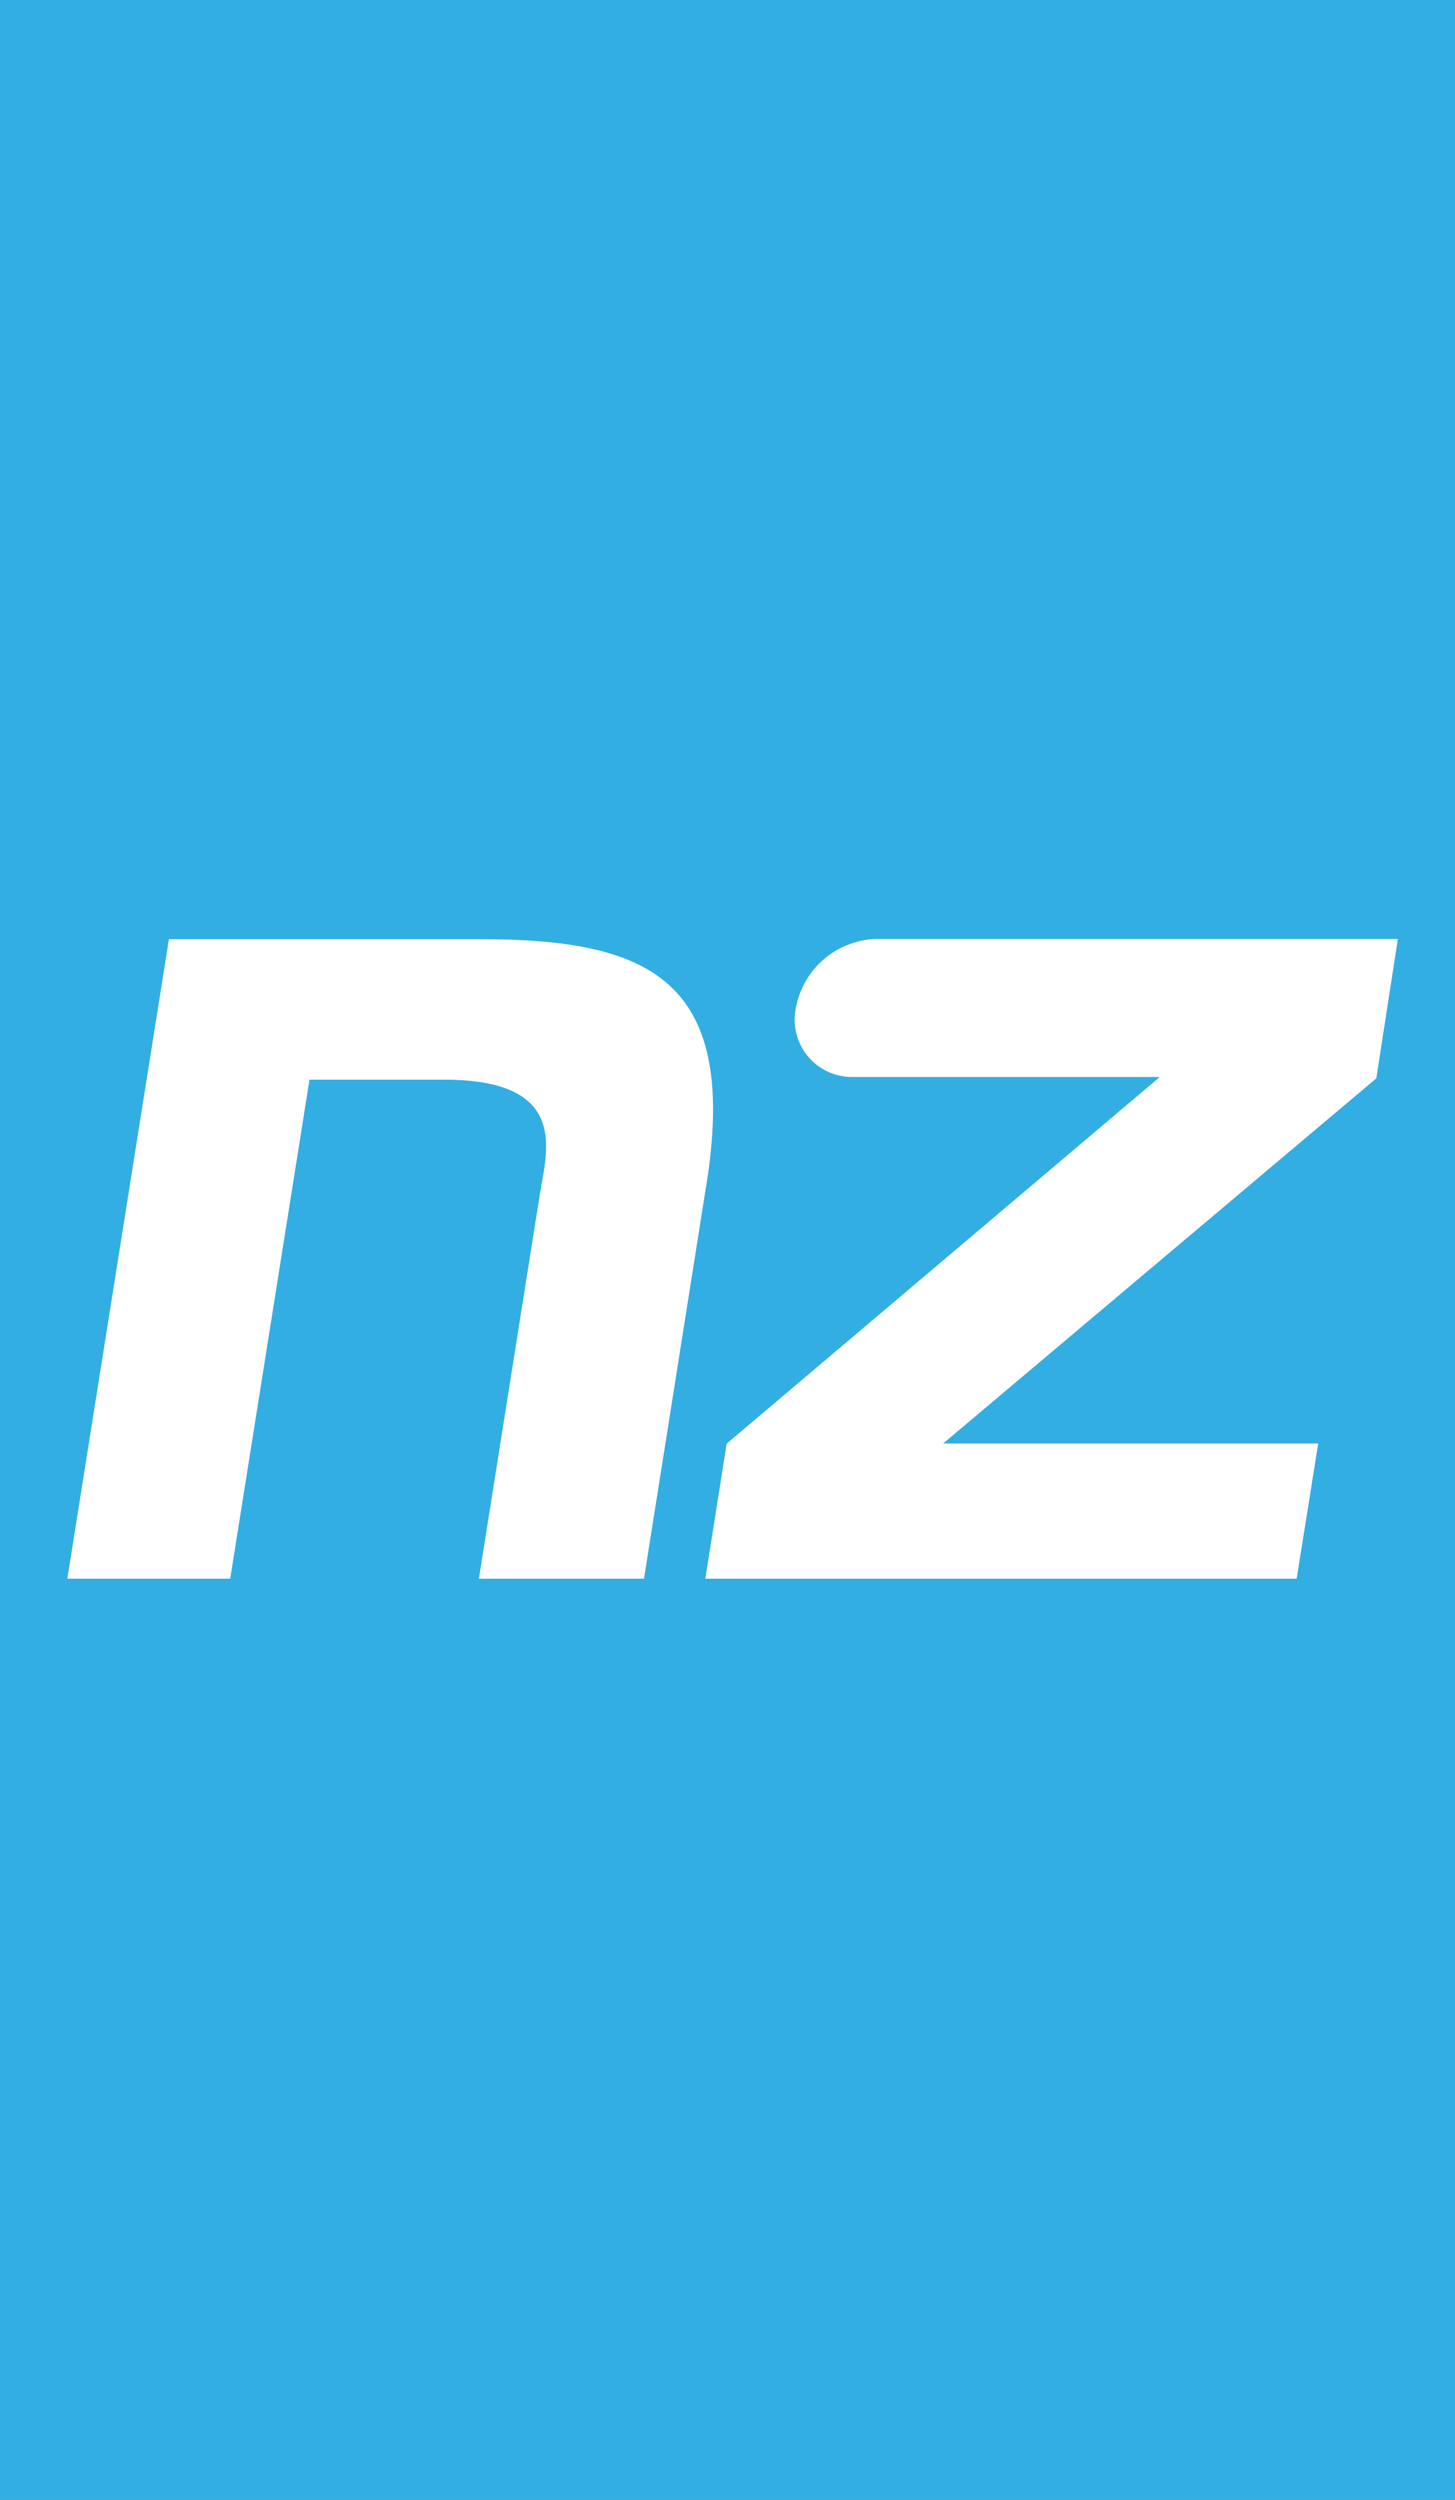
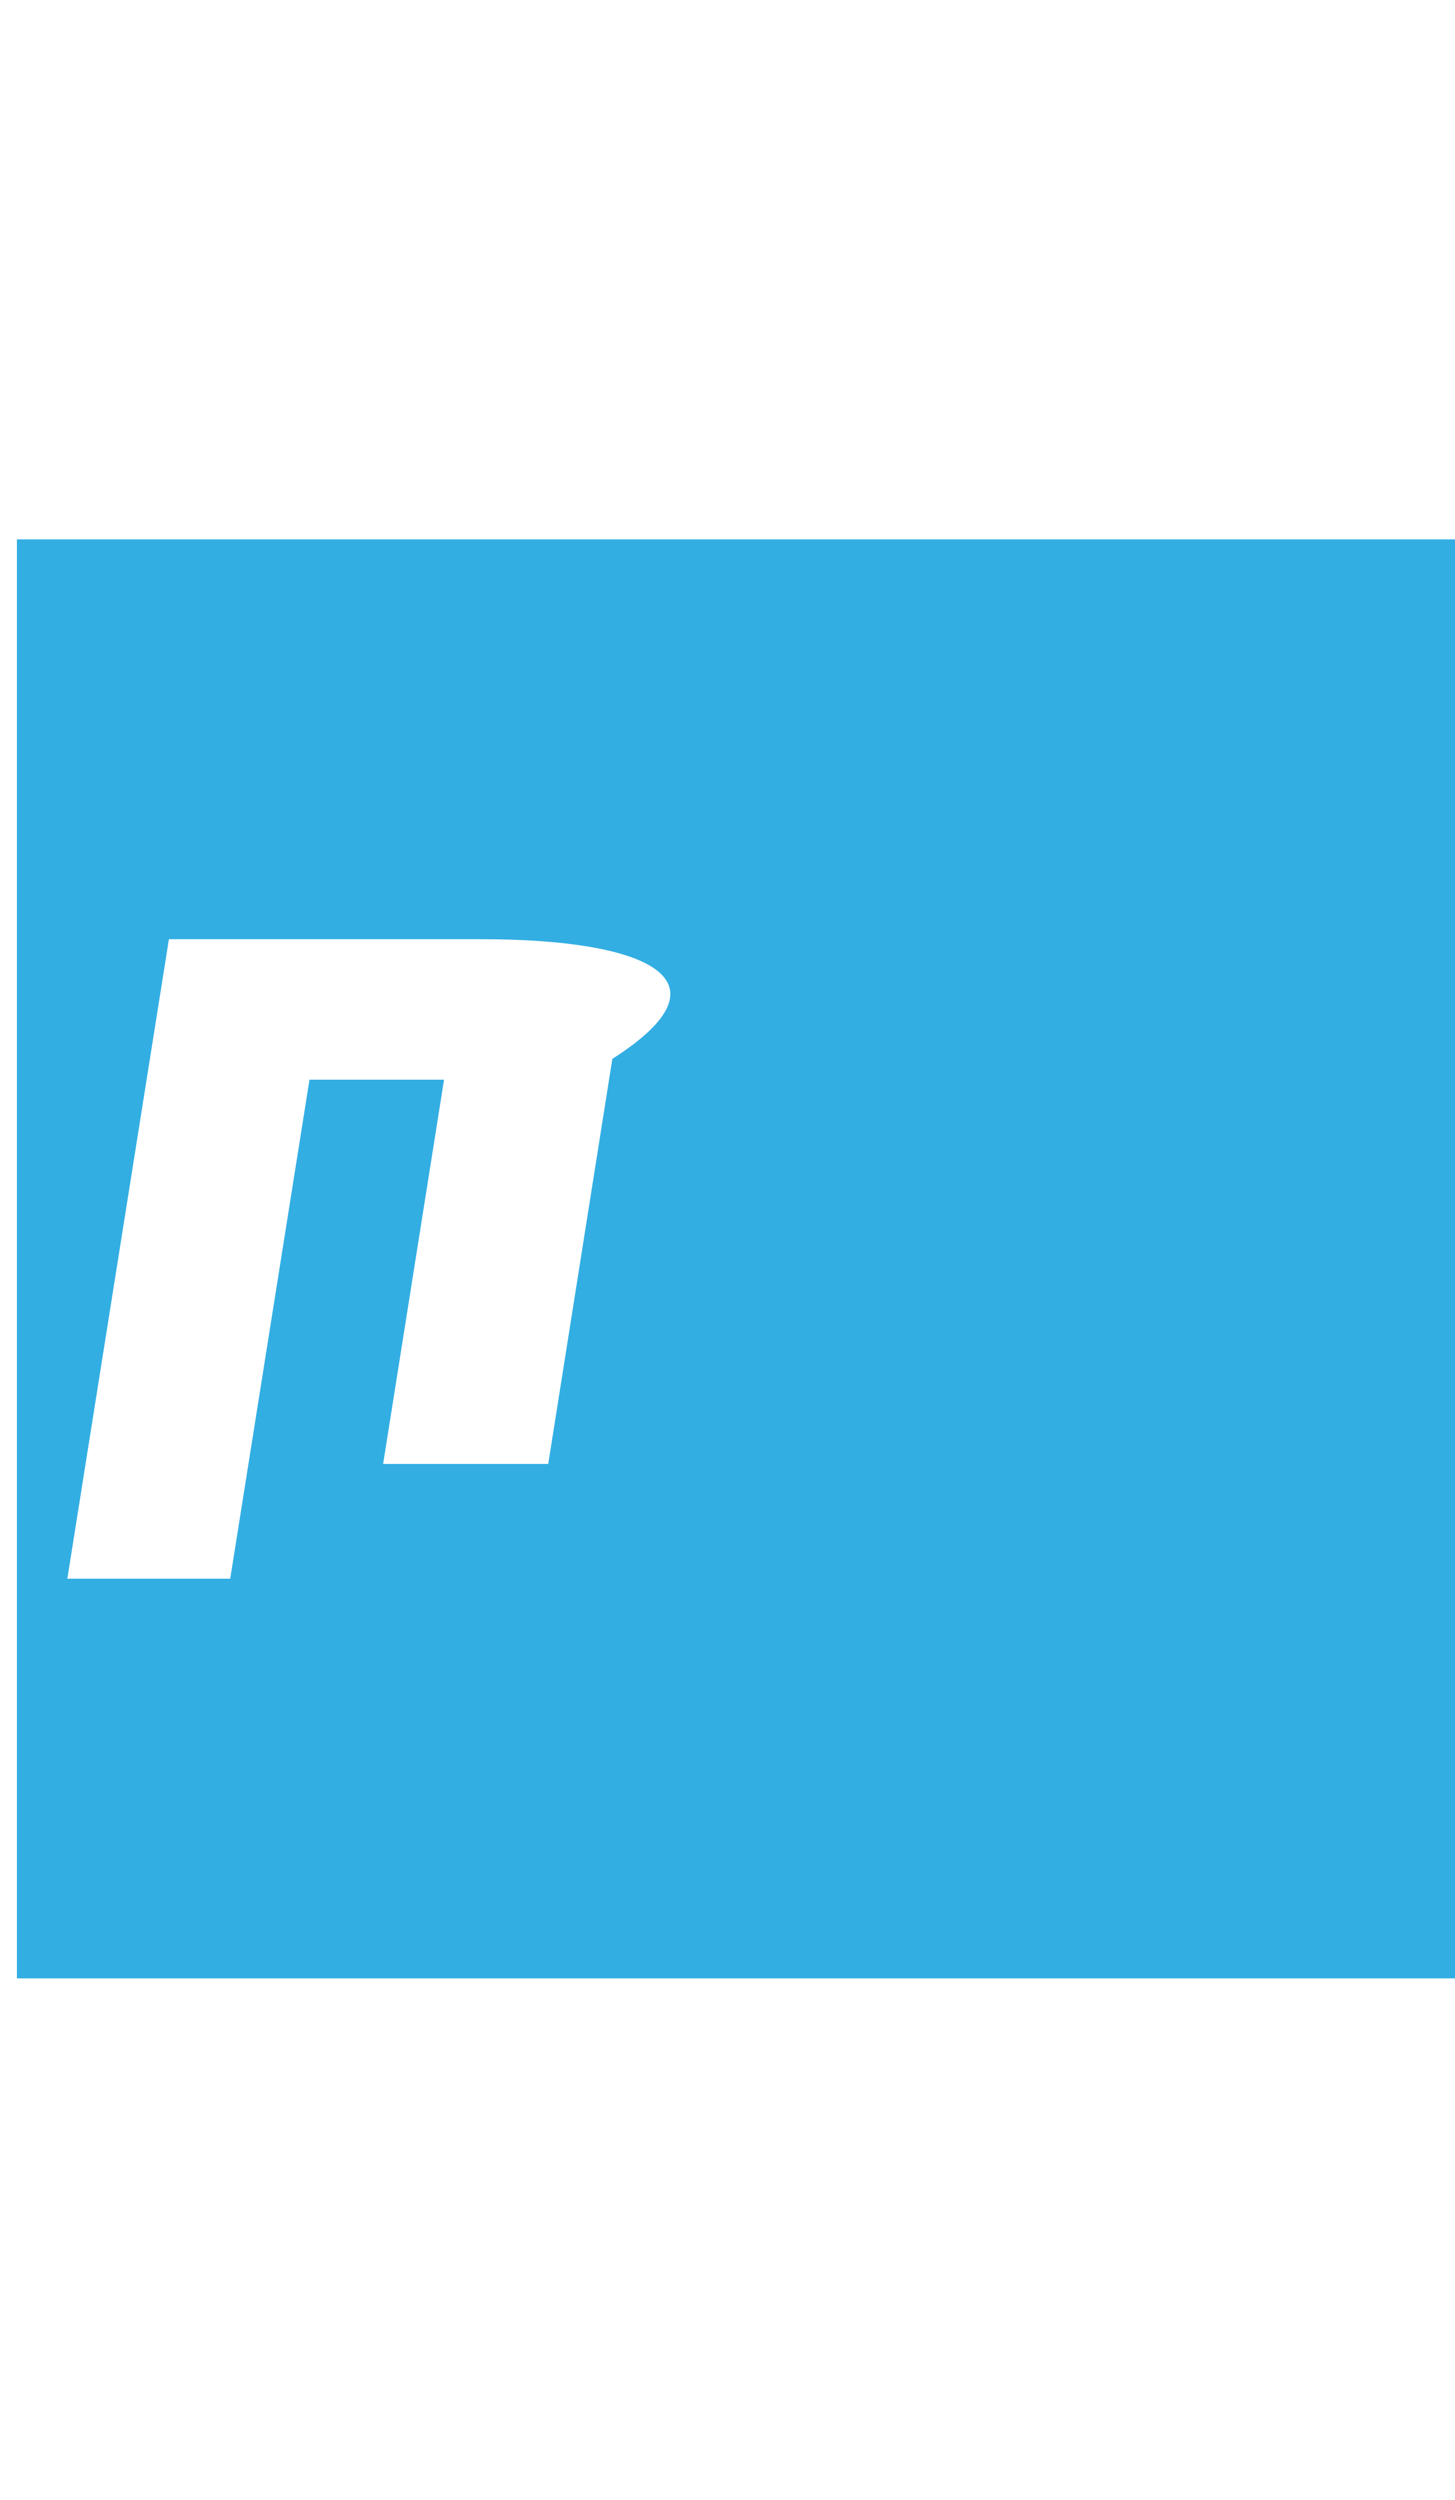
<svg xmlns="http://www.w3.org/2000/svg" id="nzb-rect" width="50.821" height="87.269" viewBox="0 0 50.821 87.269">
  <defs>
    <style>
      #nzb-rect .a {fill: none;}
      #nzb-rect .b {clip-path: url(#nzb-rect-a);}
      #nzb-rect .c {clip-path: url(#nzb-rect-b);}
      #nzb-rect .d {fill: #33aee3;}
      #nzb-rect .e {fill: #32aee3;}
      #nzb-rect .f {clip-path: url(#nzb-rect-c);}
      #nzb-rect .g {fill: #fff;}
    </style>
    <clipPath id="nzb-rect-a">
      <rect class="a" width="50.821" height="87.269" />
    </clipPath>
    <clipPath id="nzb-rect-b">
      <path d="M0,0H50.821V87.269H0Z" transform="translate(0 0)" />
    </clipPath>
    <clipPath id="nzb-rect-c">
      <rect class="a" width="50.23" height="50.232" />
    </clipPath>
  </defs>
  <g class="b">
    <g class="c">
-       <rect class="d" width="51" height="88" />
      <g transform="translate(25.706 43.945)">
        <g transform="translate(-25.115 -25.116)">
          <rect class="e" width="50.23" height="50.232" />
          <g class="f">
            <g transform="translate(1.761 13.95)">
-               <path class="g" d="M367.3,235.43h20.654l.753-4.72h-13.1l15.129-12.746.753-4.864H373.224a2.941,2.941,0,0,0-2.763,2.416,2,2,0,0,0,1.99,2.4h10.723l-15.129,12.8Z" transform="translate(-345.016 -213.1)" />
-               <path class="g" d="M41.368,213.2H30.448L26.9,235.523h5.689l2.769-17.42h4.7c4.419,0,3.581,2.52,3.345,4.006l-2.128,13.414h5.767l2.239-14.14C50.231,214.64,47.22,213.2,41.368,213.2Z" transform="translate(-26.9 -213.193)" />
+               <path class="g" d="M41.368,213.2H30.448L26.9,235.523h5.689l2.769-17.42h4.7l-2.128,13.414h5.767l2.239-14.14C50.231,214.64,47.22,213.2,41.368,213.2Z" transform="translate(-26.9 -213.193)" />
            </g>
          </g>
        </g>
      </g>
    </g>
  </g>
</svg>